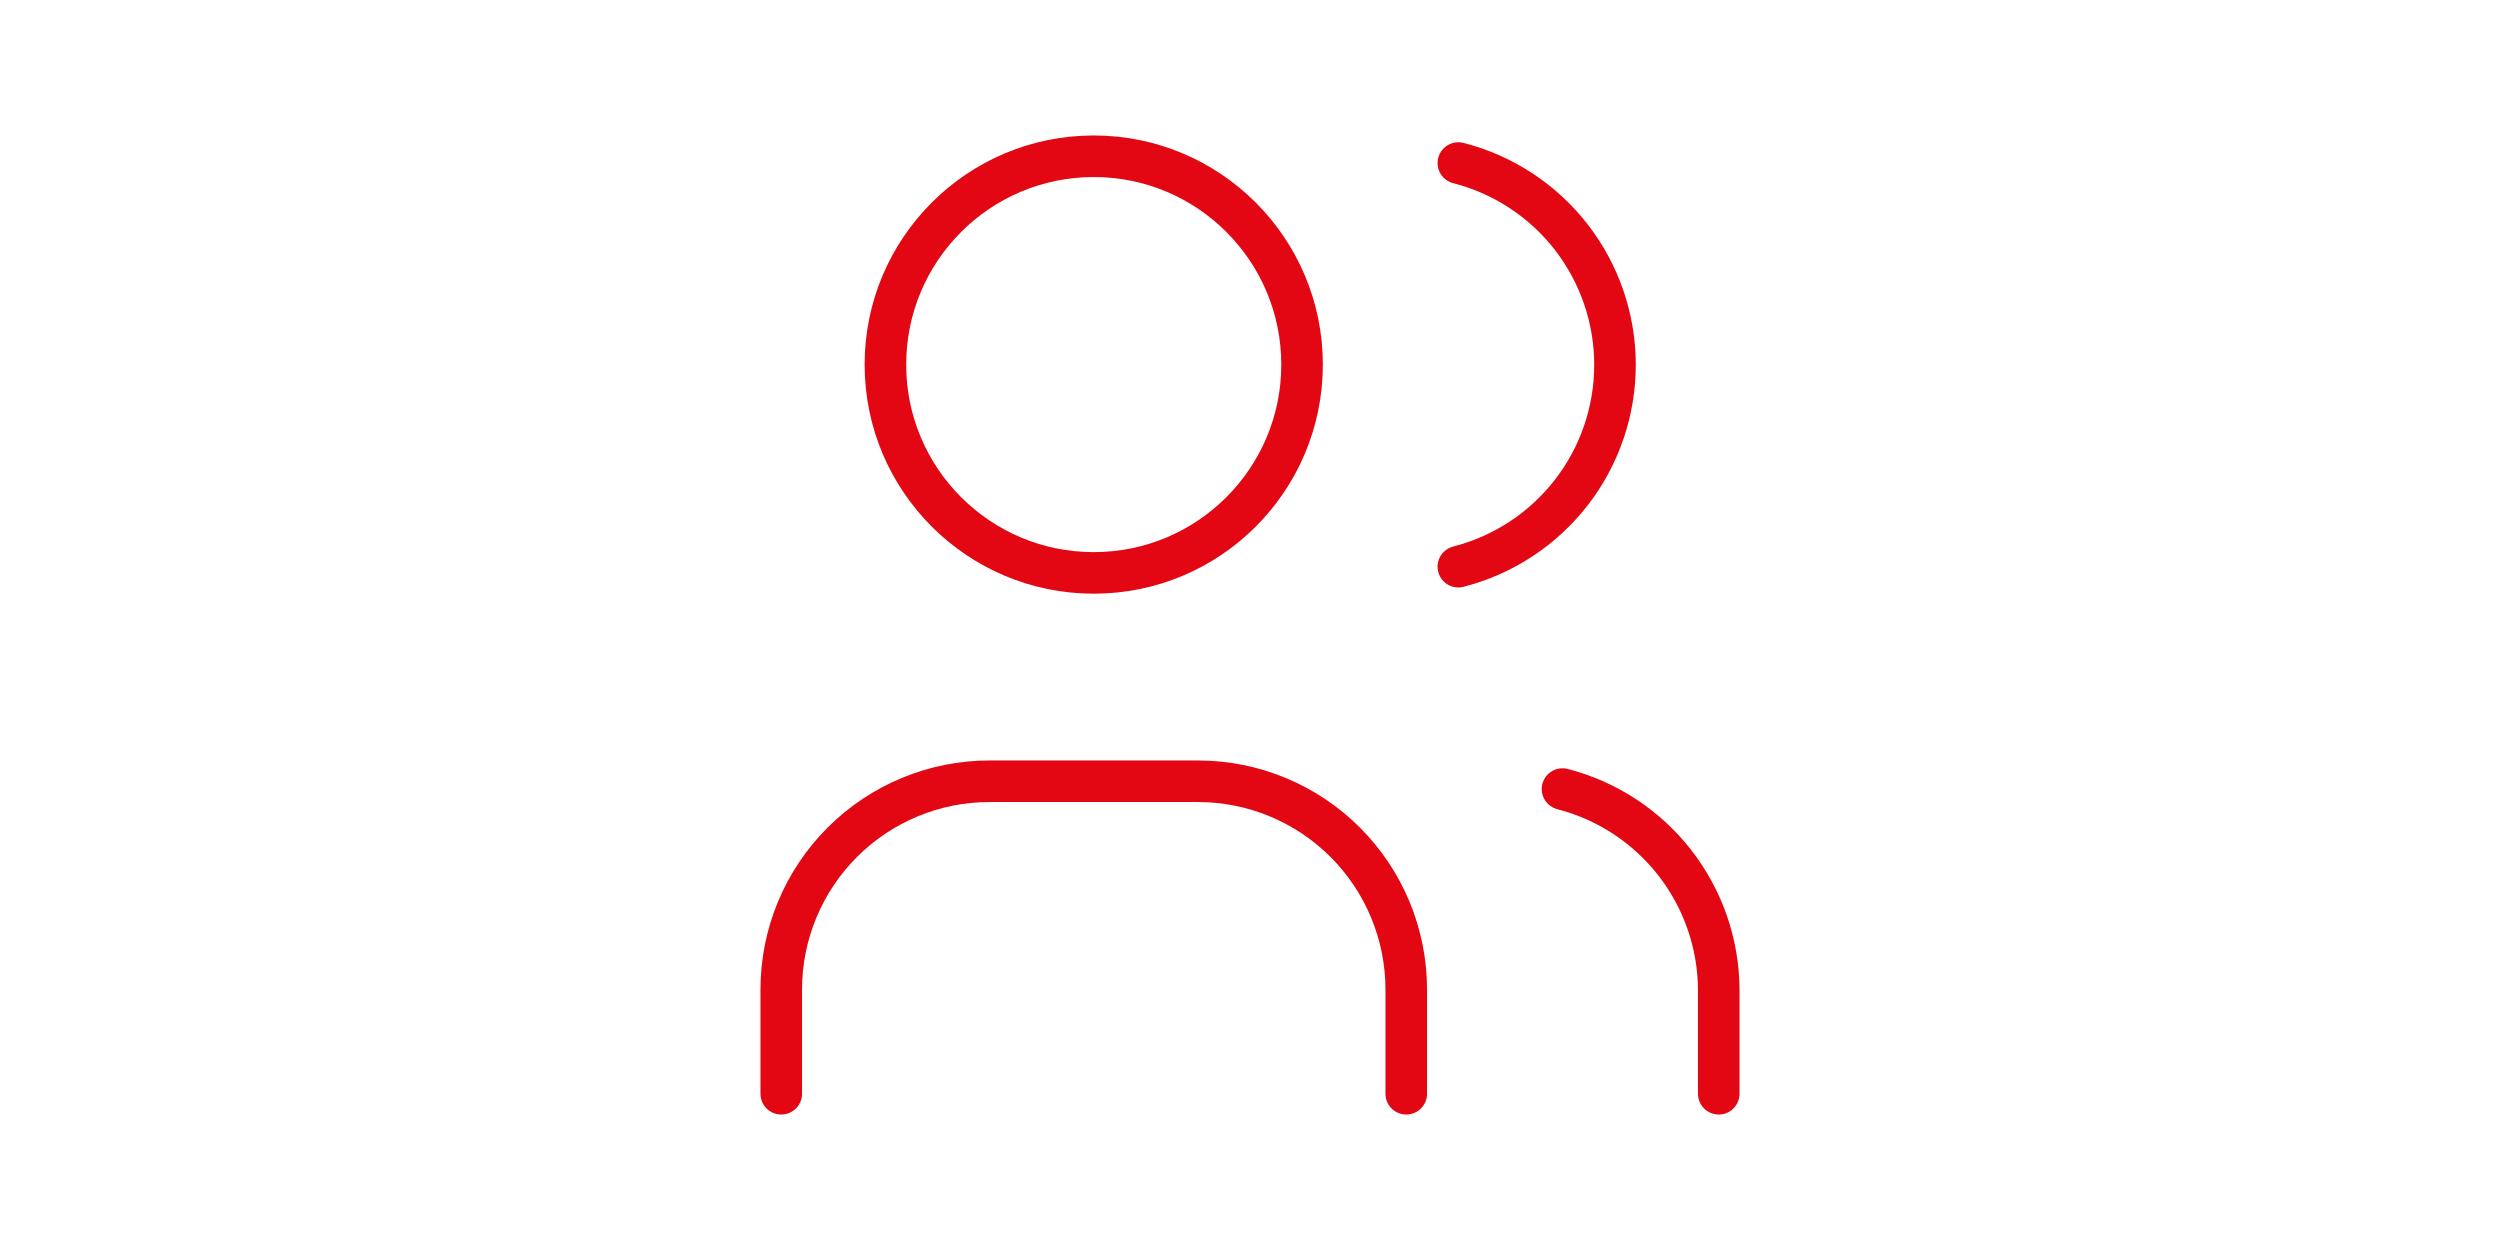
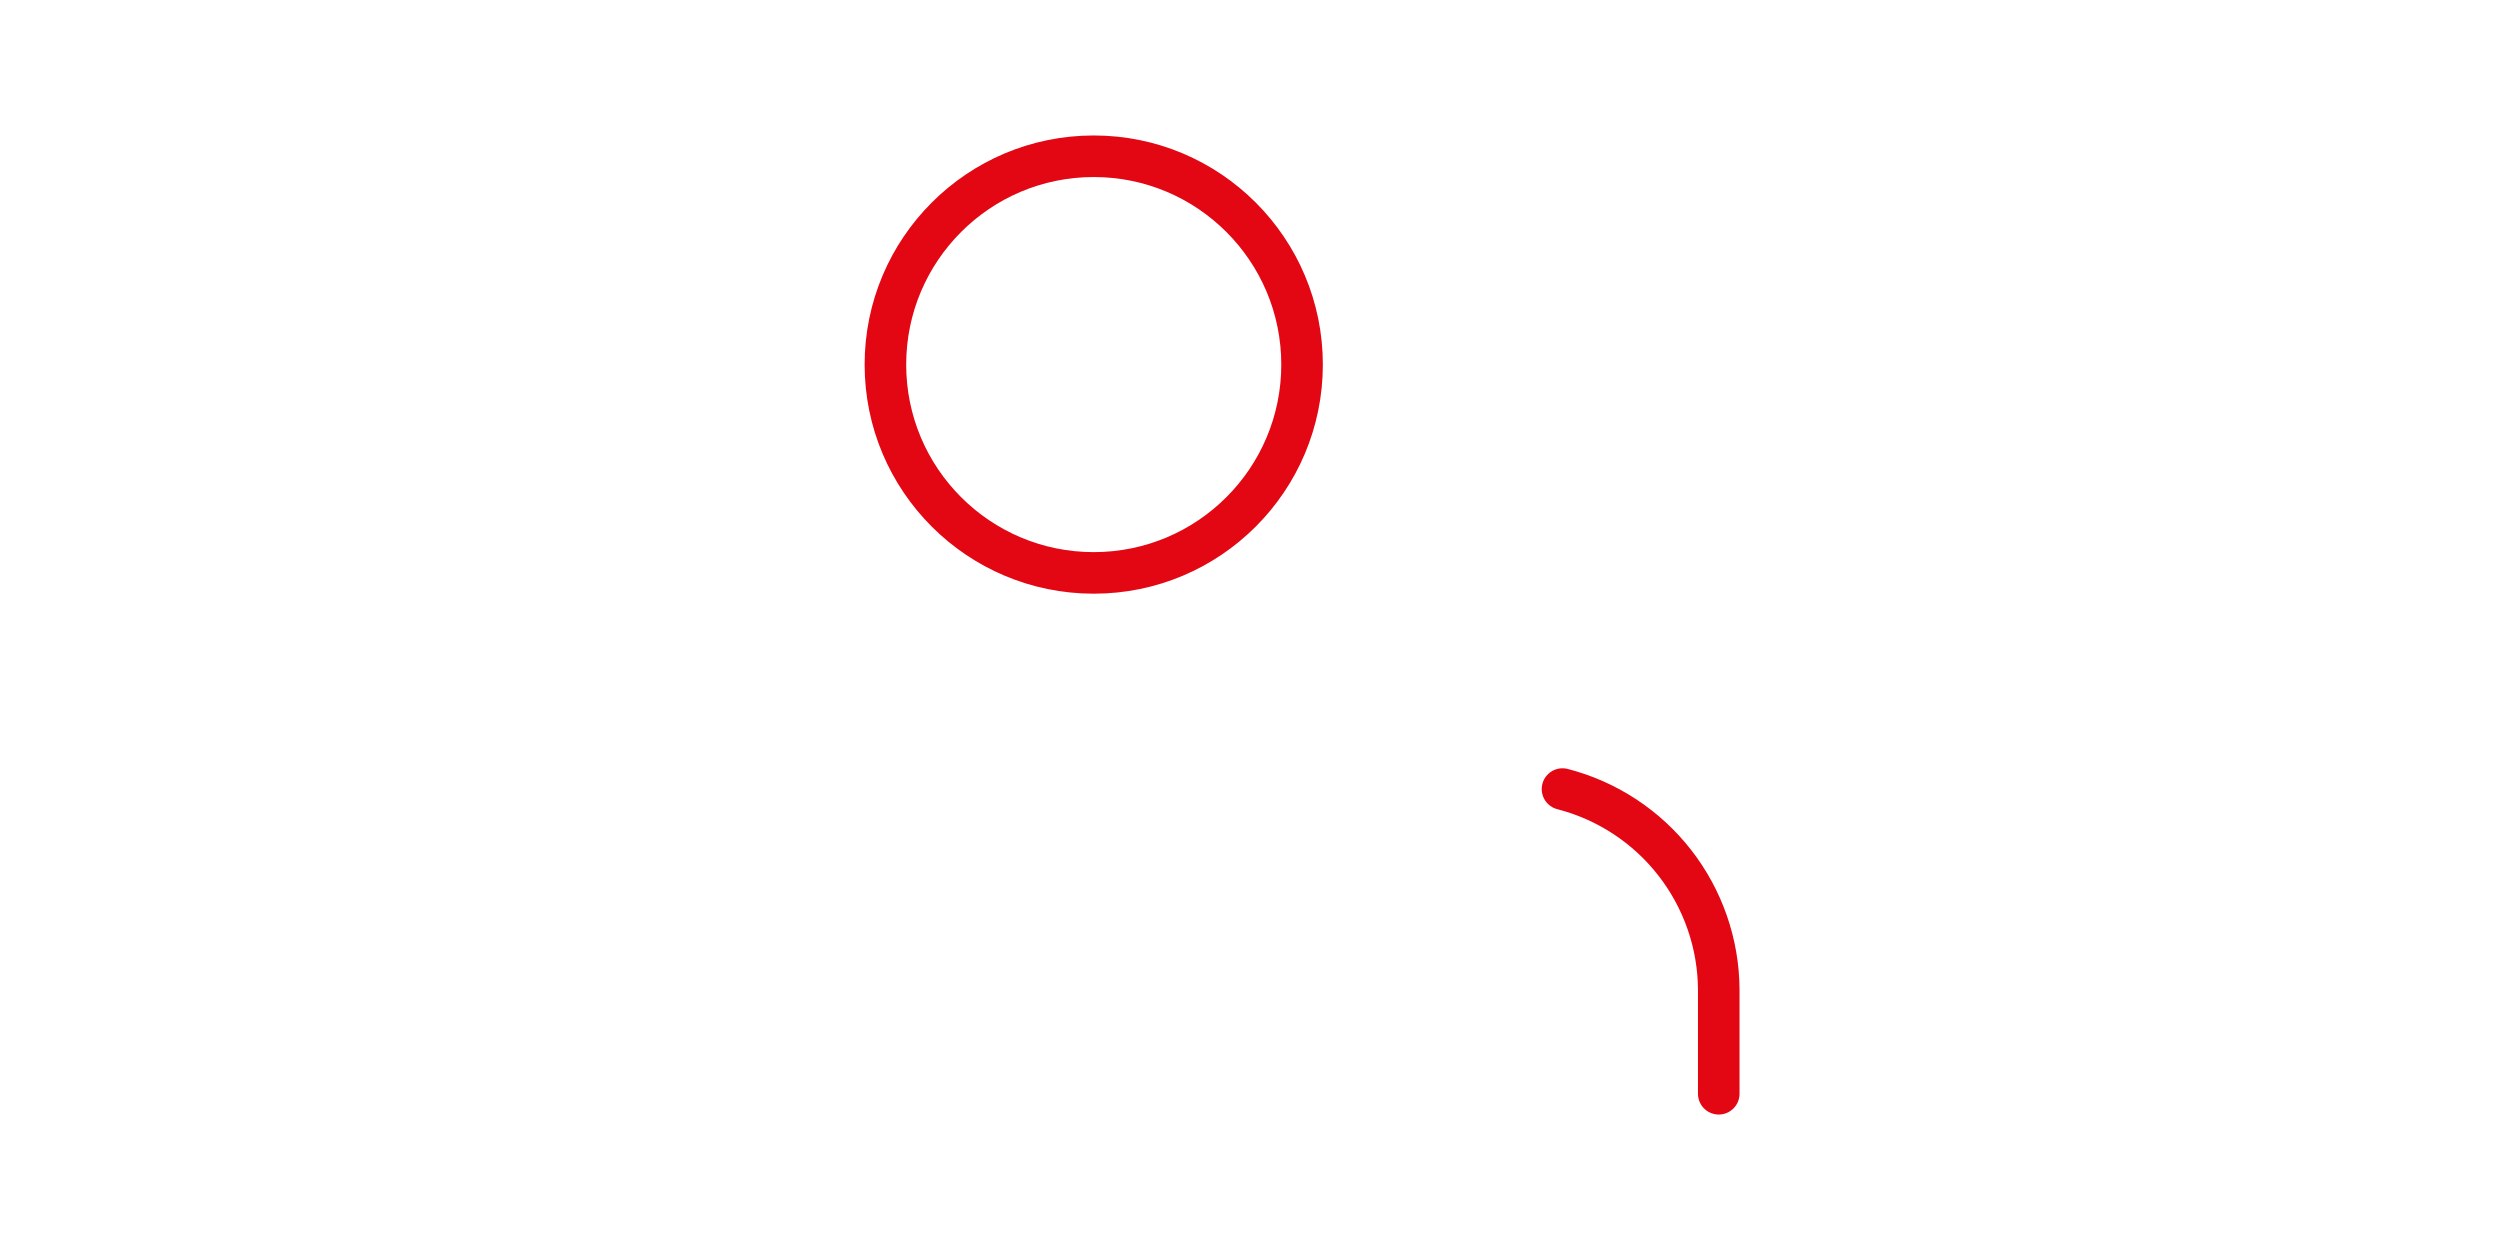
<svg xmlns="http://www.w3.org/2000/svg" width="80" height="40" viewBox="0 0 80 40" fill="none">
  <path d="M35 18.333C38.682 18.333 41.666 15.349 41.666 11.667C41.666 7.985 38.682 5 35 5C31.318 5 28.333 7.985 28.333 11.667C28.333 15.349 31.318 18.333 35 18.333Z" stroke="#E30613" stroke-width="1.33" stroke-linecap="round" stroke-linejoin="round" />
-   <path d="M25 35V31.667C25 29.899 25.702 28.203 26.953 26.953C28.203 25.702 29.899 25 31.667 25H38.333C40.101 25 41.797 25.702 43.047 26.953C44.298 28.203 45 29.899 45 31.667V35" stroke="#E30613" stroke-width="1.33" stroke-linecap="round" stroke-linejoin="round" />
-   <path d="M46.667 5.217C48.101 5.584 49.372 6.418 50.28 7.587C51.187 8.757 51.68 10.195 51.68 11.675C51.68 13.155 51.187 14.594 50.28 15.763C49.372 16.932 48.101 17.766 46.667 18.134" stroke="#E30613" stroke-width="1.33" stroke-linecap="round" stroke-linejoin="round" />
  <path d="M55 35V31.667C54.992 30.195 54.496 28.768 53.592 27.607C52.688 26.447 51.425 25.618 50 25.25" stroke="#E30613" stroke-width="1.33" stroke-linecap="round" stroke-linejoin="round" />
</svg>